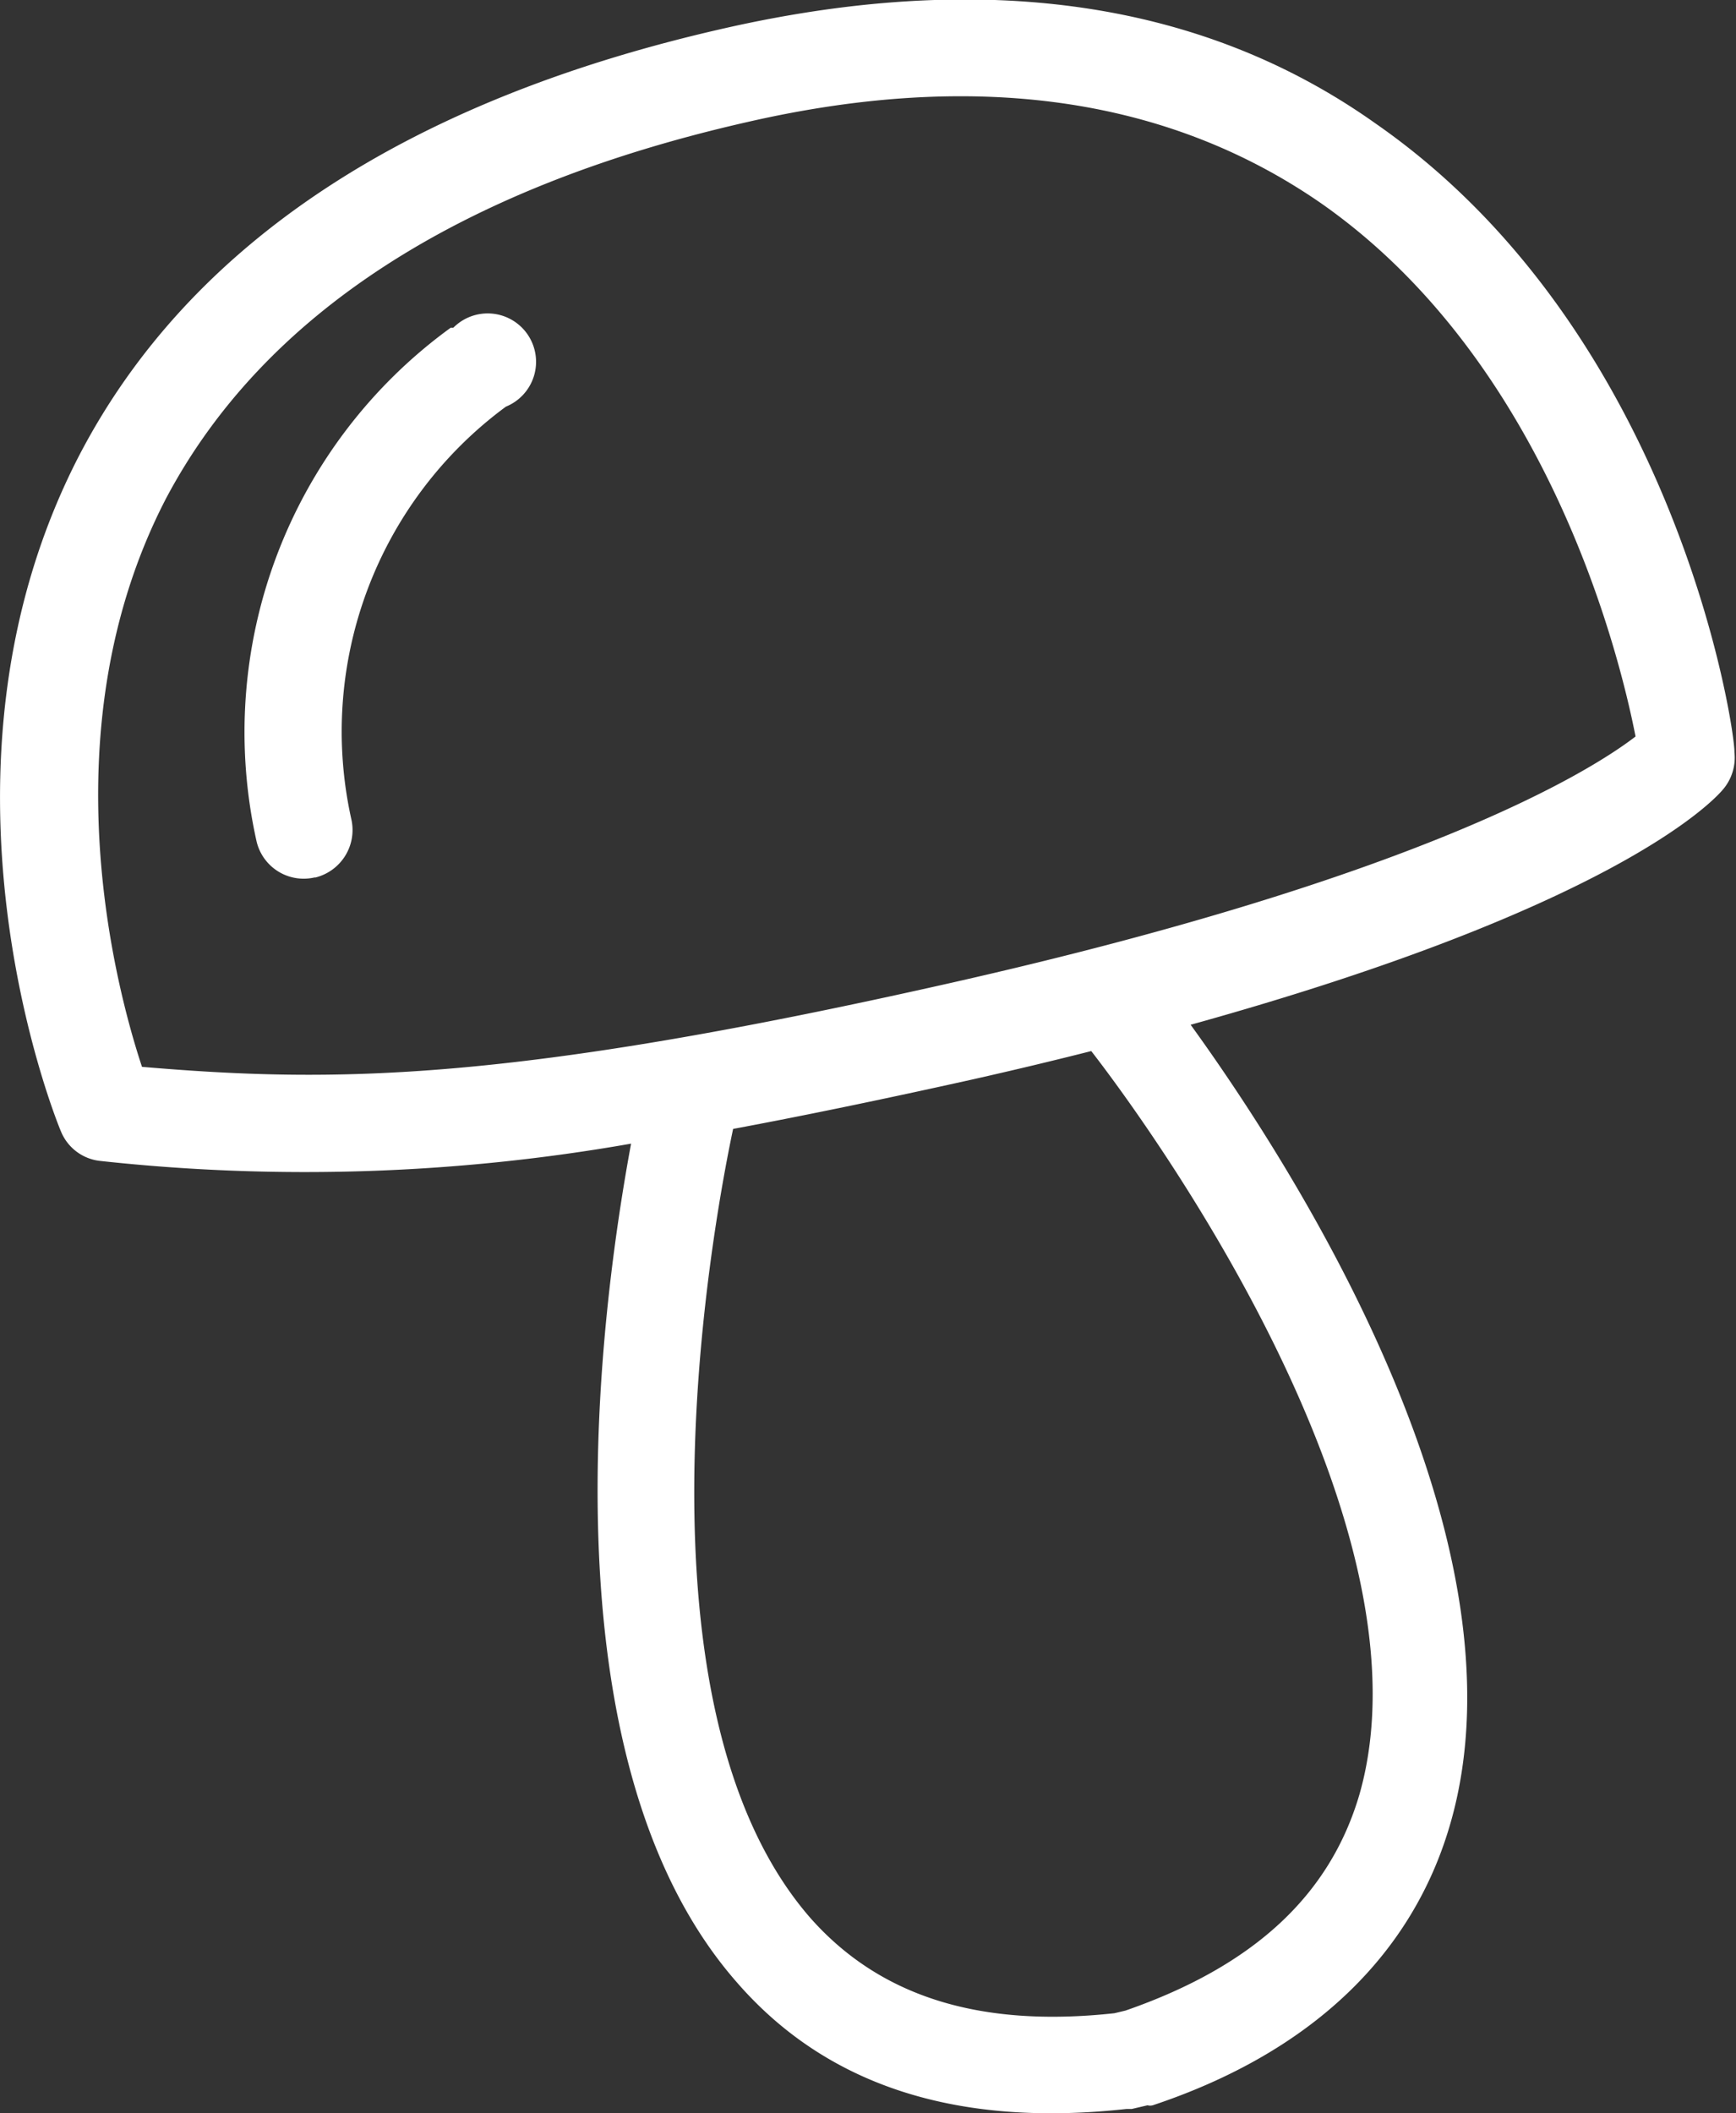
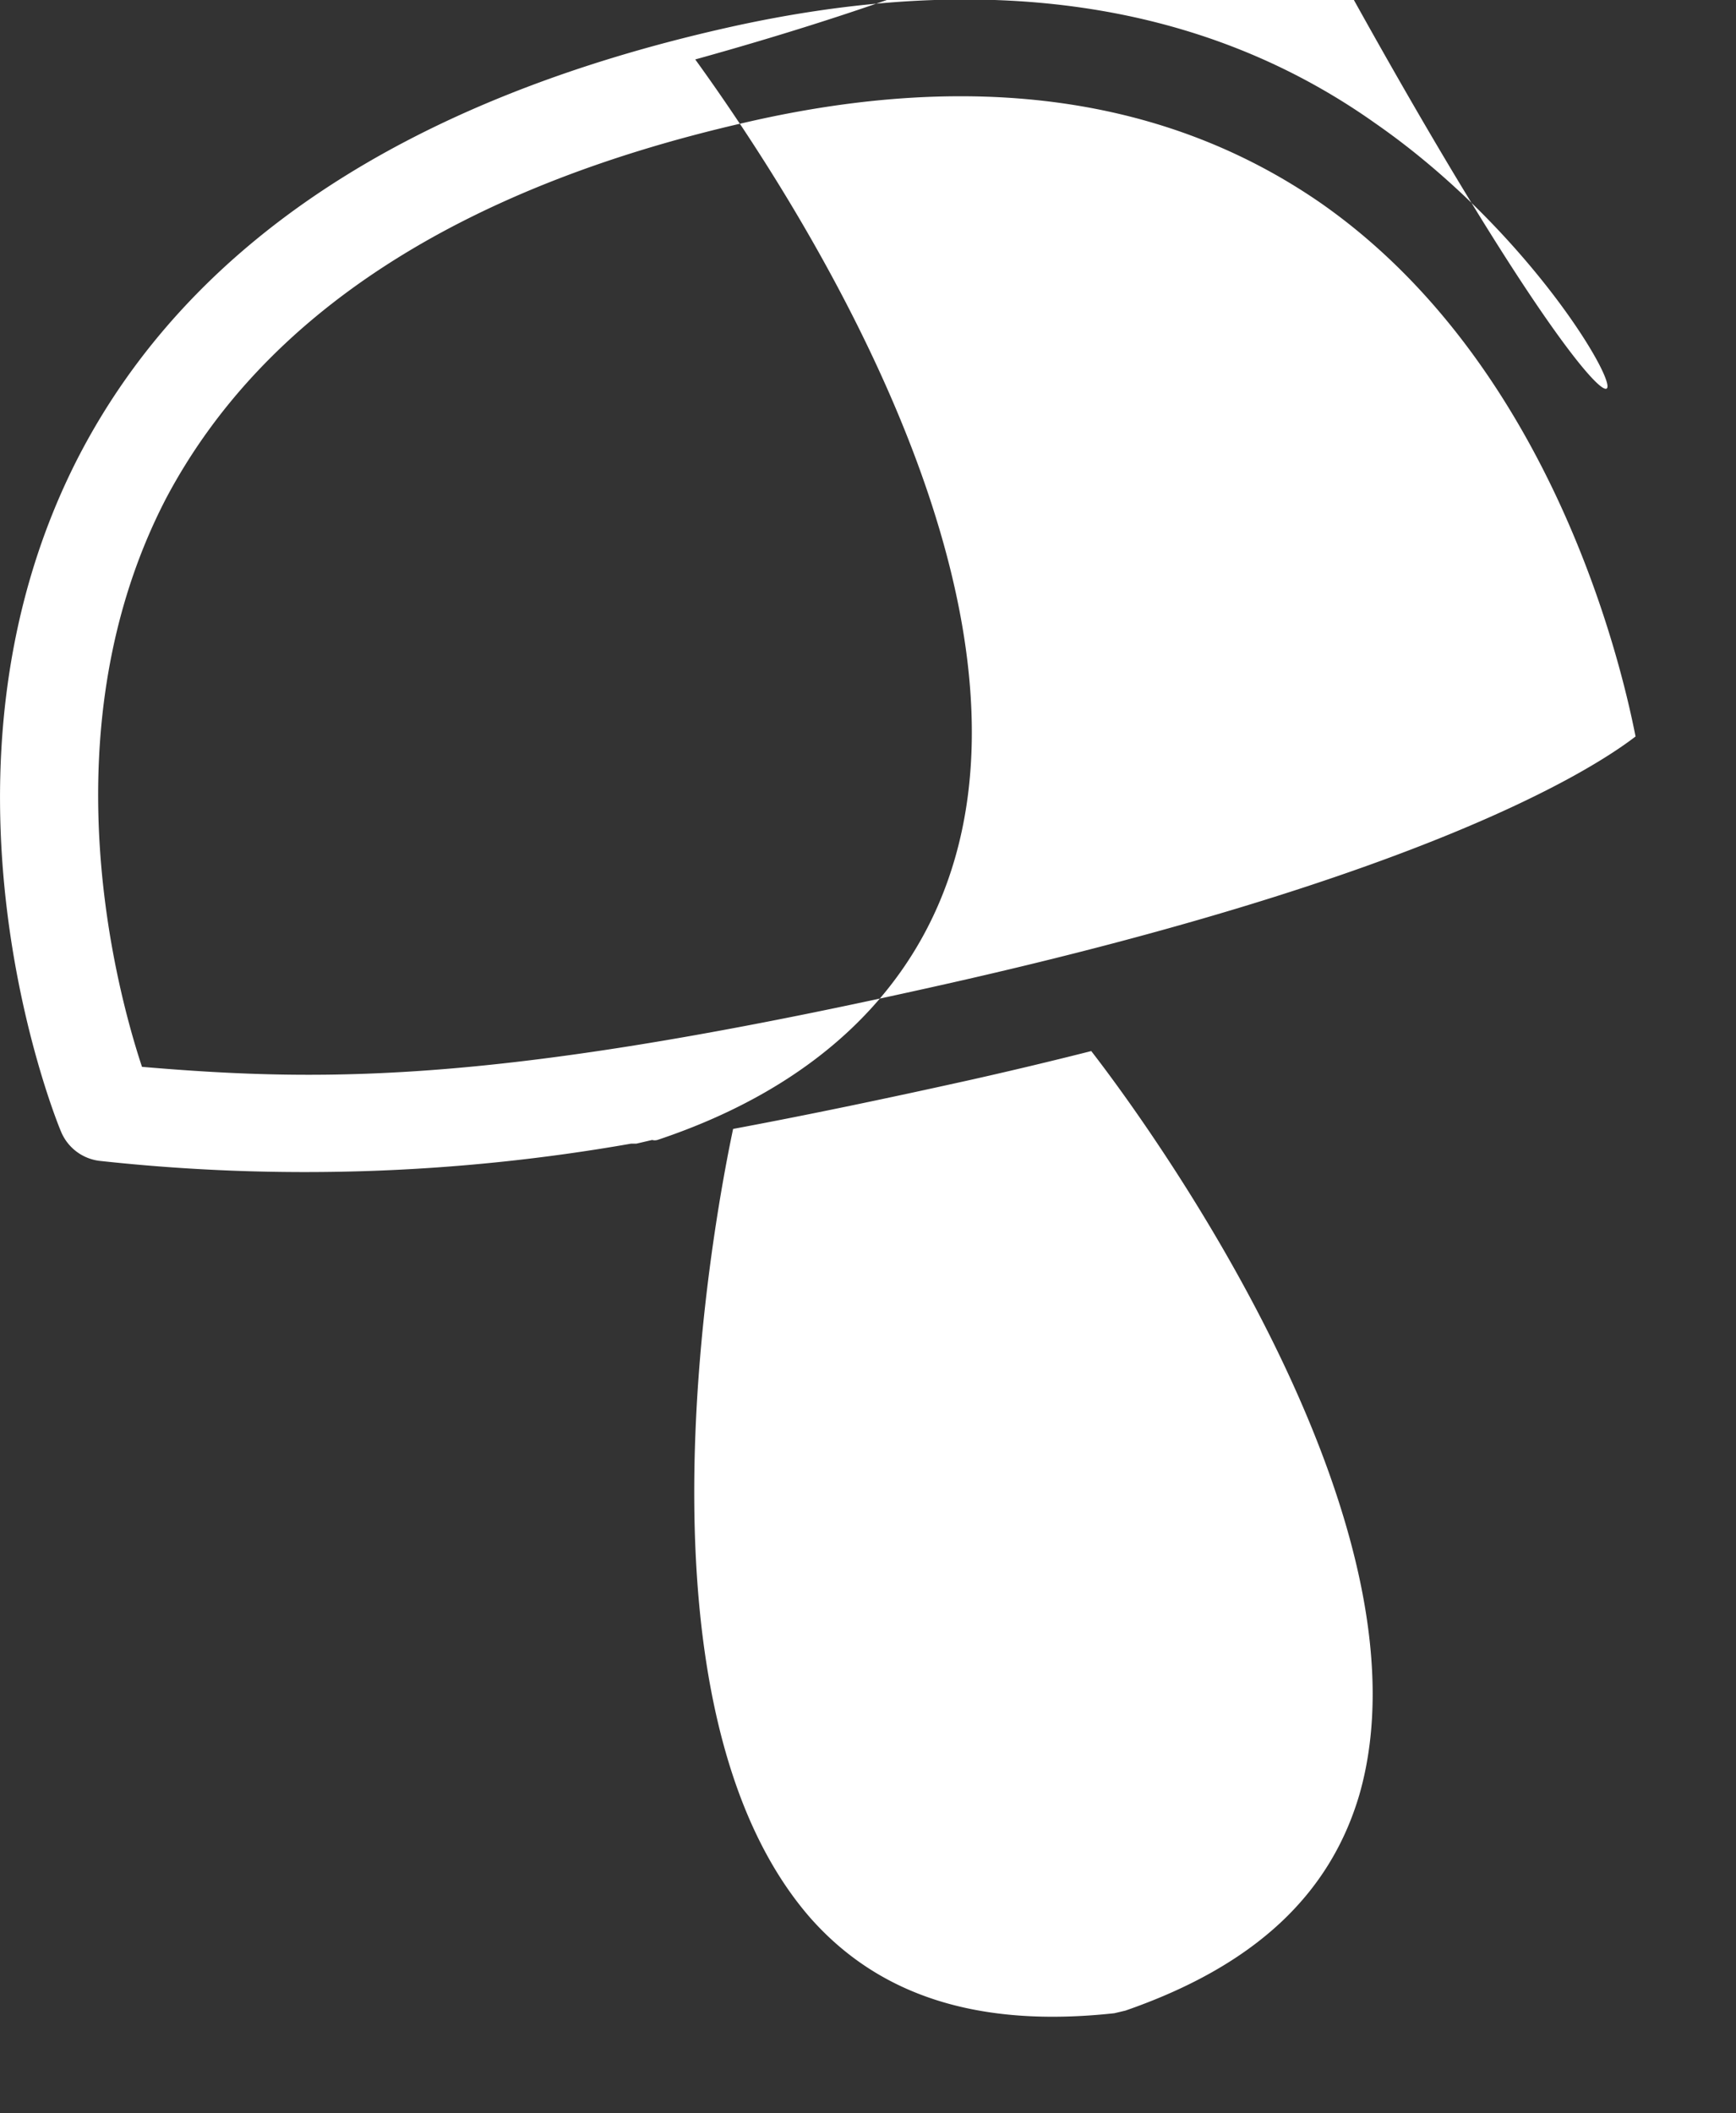
<svg xmlns="http://www.w3.org/2000/svg" id="Layer_1" data-name="Layer 1" viewBox="0 0 33.01 40.17">
  <rect x="0" y="0" width="33.01" height="40.17" fill="#333333" stroke="none" />
  <defs>
    <style>.cls-1{fill:#fff;}</style>
  </defs>
  <title>овощи</title>
-   <path class="cls-1" d="M26.16,2.35C22.85,0,18.69-.57,13.81.53,7.73,1.9,3.6,4.64,1.51,8.65c-3.11,6-.47,12.58-.35,12.86a.91.91,0,0,0,.76.56A35.87,35.87,0,0,0,12,21.74c-.59,3.18-1.73,11.66,2,15.93,1.73,2,4.23,2.77,7.42,2.42l.1,0,.3-.07a.19.19,0,0,0,.1,0c3-1,4.94-2.85,5.66-5.36,1.56-5.42-3-12.5-4.94-15.18,8-2.22,9.91-4.22,10.12-4.47a.93.93,0,0,0,.22-.71C33,13.92,31.9,6.34,26.16,2.35Zm-.31,31.76c-.56,1.91-2,3.26-4.45,4.11l-.21.05c-2.57.28-4.46-.32-5.78-1.81-3.49-4-1.91-12.92-1.47-15,1.34-.25,2.84-.56,4.55-.94.8-.18,1.55-.36,2.26-.54C22.13,21.76,27.29,29.07,25.85,34.11ZM31.1,14c-.91.7-4.15,2.68-13,4.68-8.42,1.9-11.75,1.91-15.4,1.6-.52-1.57-1.8-6.46.46-10.81C5,6,8.7,3.57,14.21,2.32c4.36-1,8-.46,10.89,1.53C29.4,6.84,30.78,12.37,31.1,14Z" />
-   <path class="cls-1" d="M8.57,6.23A9.5,9.5,0,0,0,4.88,16a.92.92,0,0,0,1.1.68H6a.93.93,0,0,0,.68-1.11A7.67,7.67,0,0,1,9.62,7.73a.92.92,0,1,0-1-1.5Z" />
+   <path class="cls-1" d="M26.16,2.35C22.85,0,18.69-.57,13.81.53,7.73,1.9,3.6,4.64,1.51,8.65c-3.11,6-.47,12.58-.35,12.86a.91.91,0,0,0,.76.56A35.87,35.87,0,0,0,12,21.74l.1,0,.3-.07a.19.19,0,0,0,.1,0c3-1,4.94-2.85,5.66-5.36,1.56-5.42-3-12.5-4.94-15.18,8-2.22,9.91-4.22,10.12-4.47a.93.93,0,0,0,.22-.71C33,13.92,31.9,6.34,26.16,2.35Zm-.31,31.76c-.56,1.91-2,3.26-4.45,4.11l-.21.05c-2.57.28-4.46-.32-5.78-1.81-3.49-4-1.91-12.92-1.47-15,1.34-.25,2.84-.56,4.55-.94.8-.18,1.55-.36,2.26-.54C22.13,21.76,27.29,29.07,25.85,34.11ZM31.1,14c-.91.7-4.15,2.68-13,4.68-8.42,1.9-11.75,1.91-15.4,1.6-.52-1.57-1.8-6.46.46-10.81C5,6,8.7,3.57,14.21,2.32c4.36-1,8-.46,10.89,1.53C29.4,6.84,30.78,12.37,31.1,14Z" />
</svg>